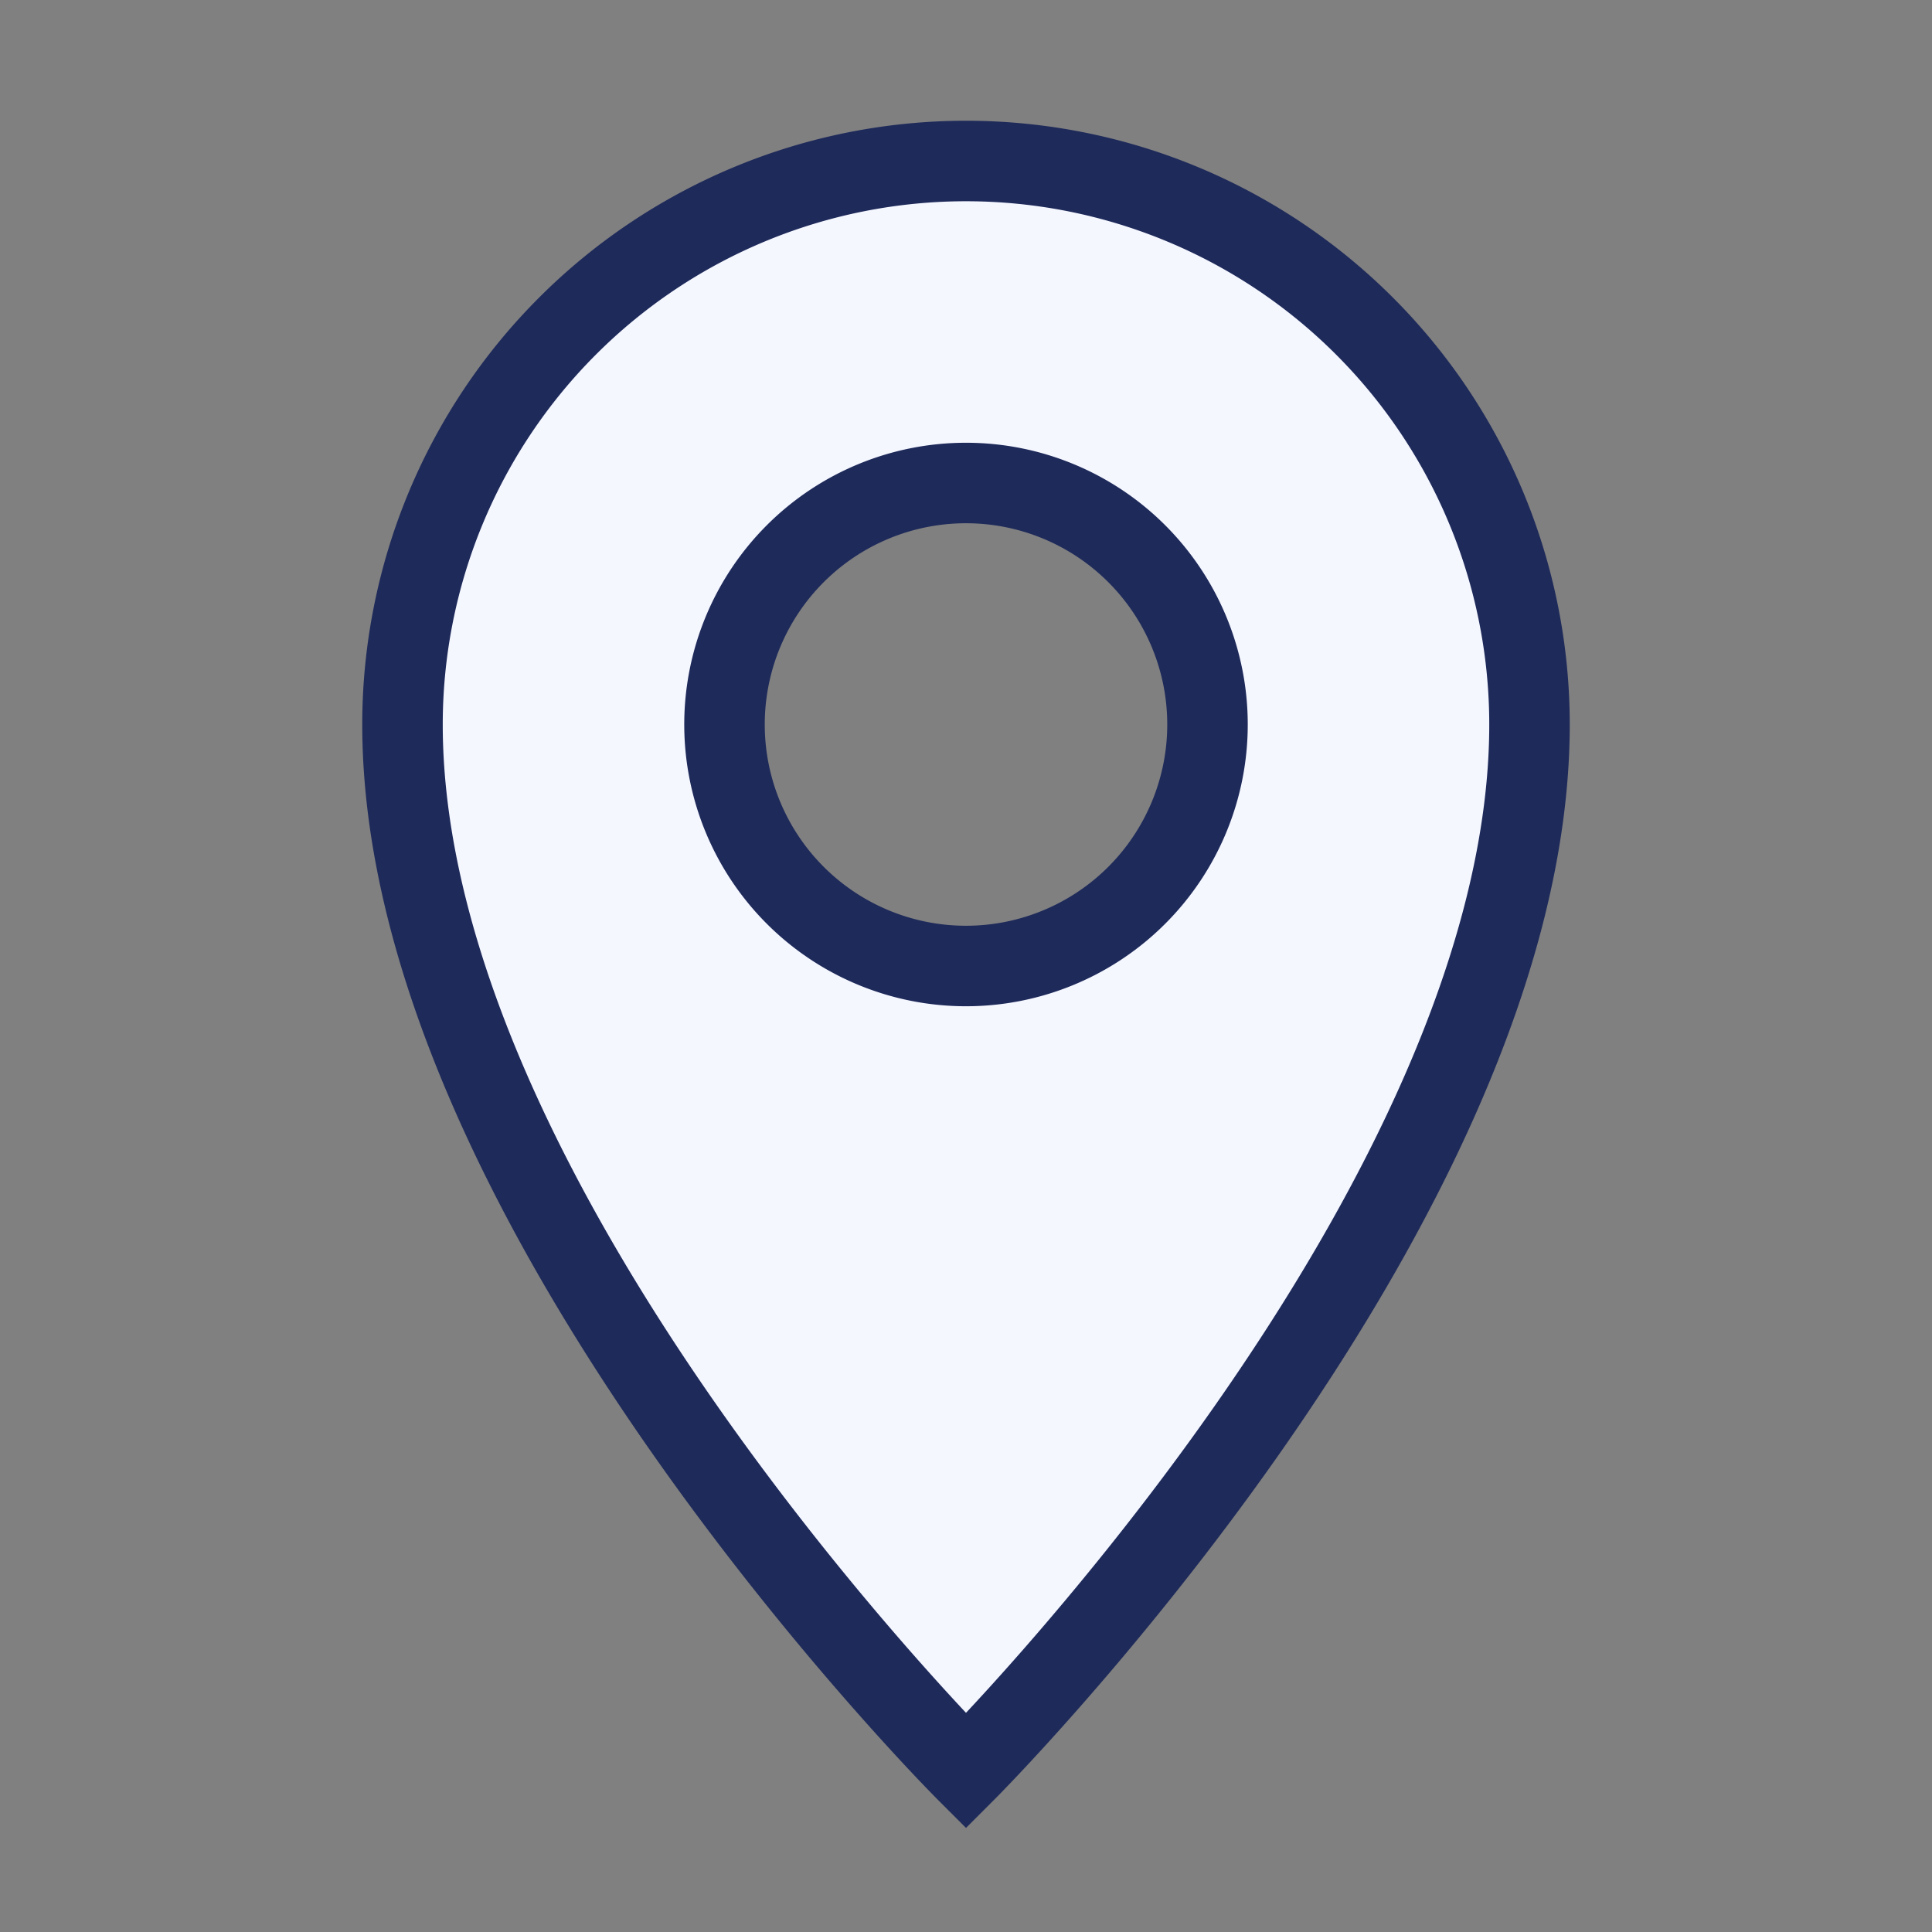
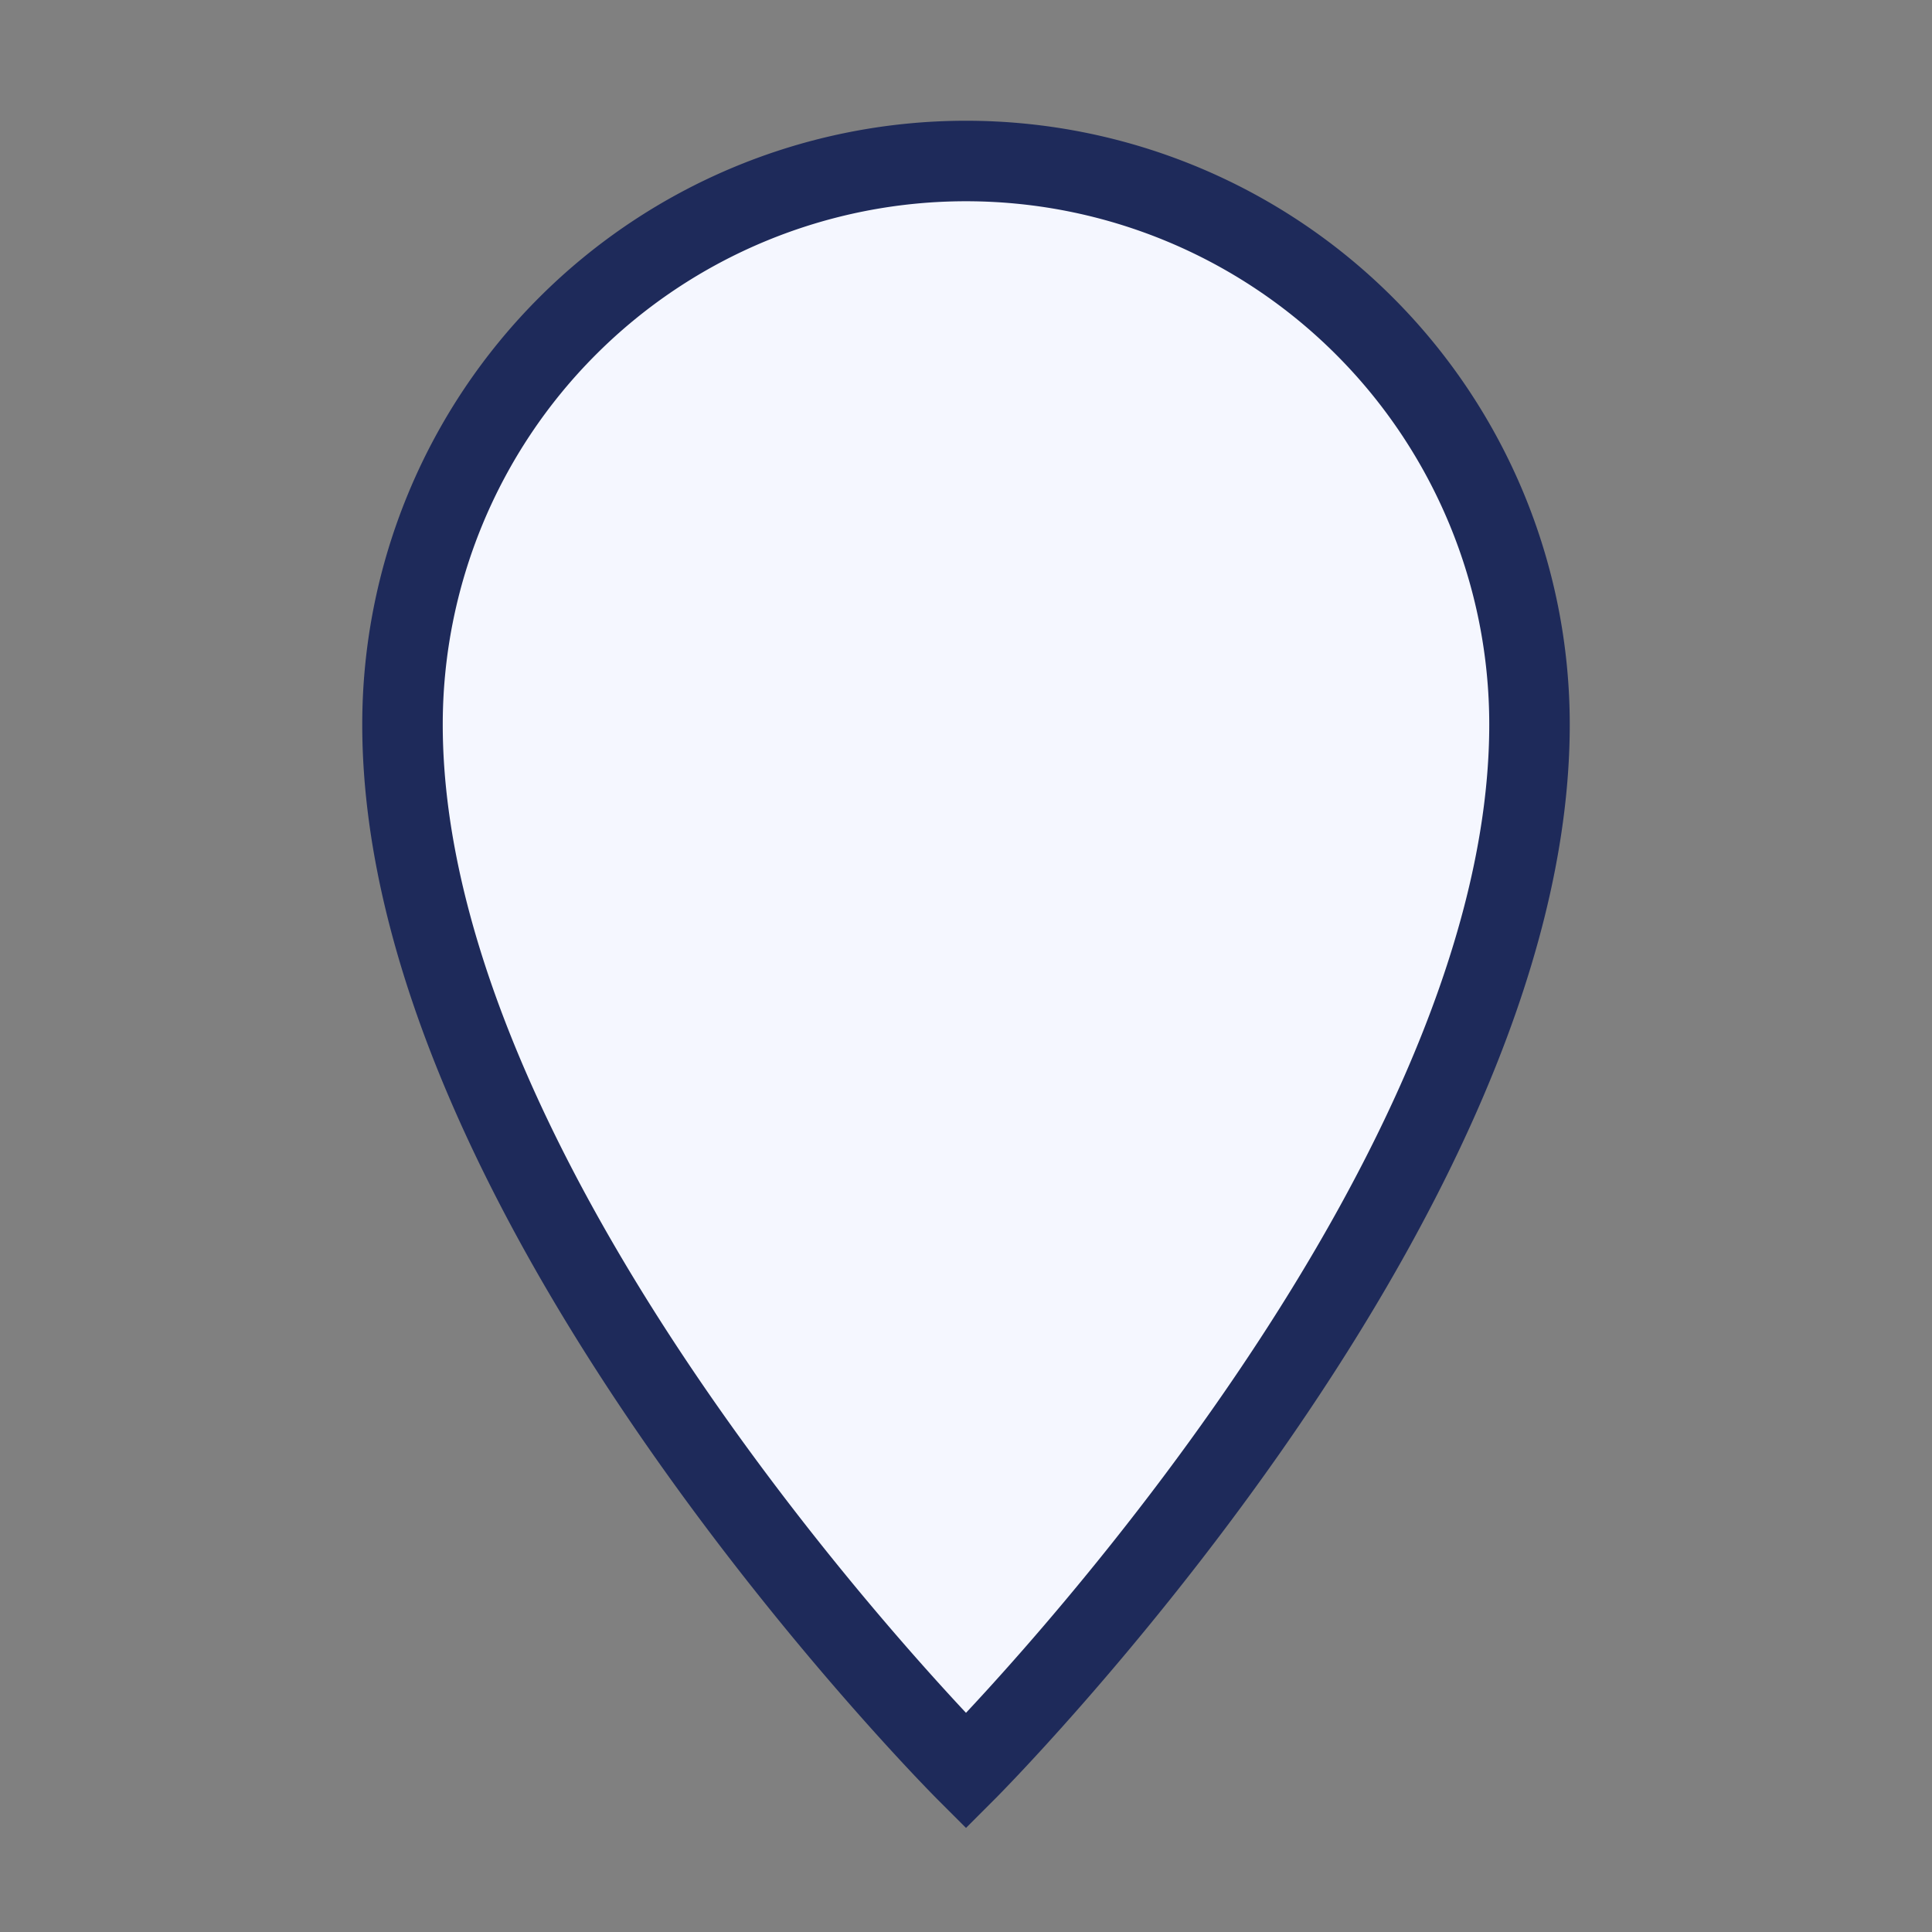
<svg xmlns="http://www.w3.org/2000/svg" width="32" height="32" viewBox="0 0 24 24">
  <rect x="0" y="0" width="24" height="24" fill="#808080" stroke="none" />
-   <path fill="#F5F7FF" stroke="#1E2A5A" d="M12 2a7 7 0 0 1 7 7c0 6-7 13-7 13S5 15 5 9a7 7 0 0 1 7-7m0 4a3 3 0 1 0 0 6 3 3 0 0 0 0-6" />
+   <path fill="#F5F7FF" stroke="#1E2A5A" d="M12 2a7 7 0 0 1 7 7c0 6-7 13-7 13S5 15 5 9a7 7 0 0 1 7-7m0 4" />
</svg>